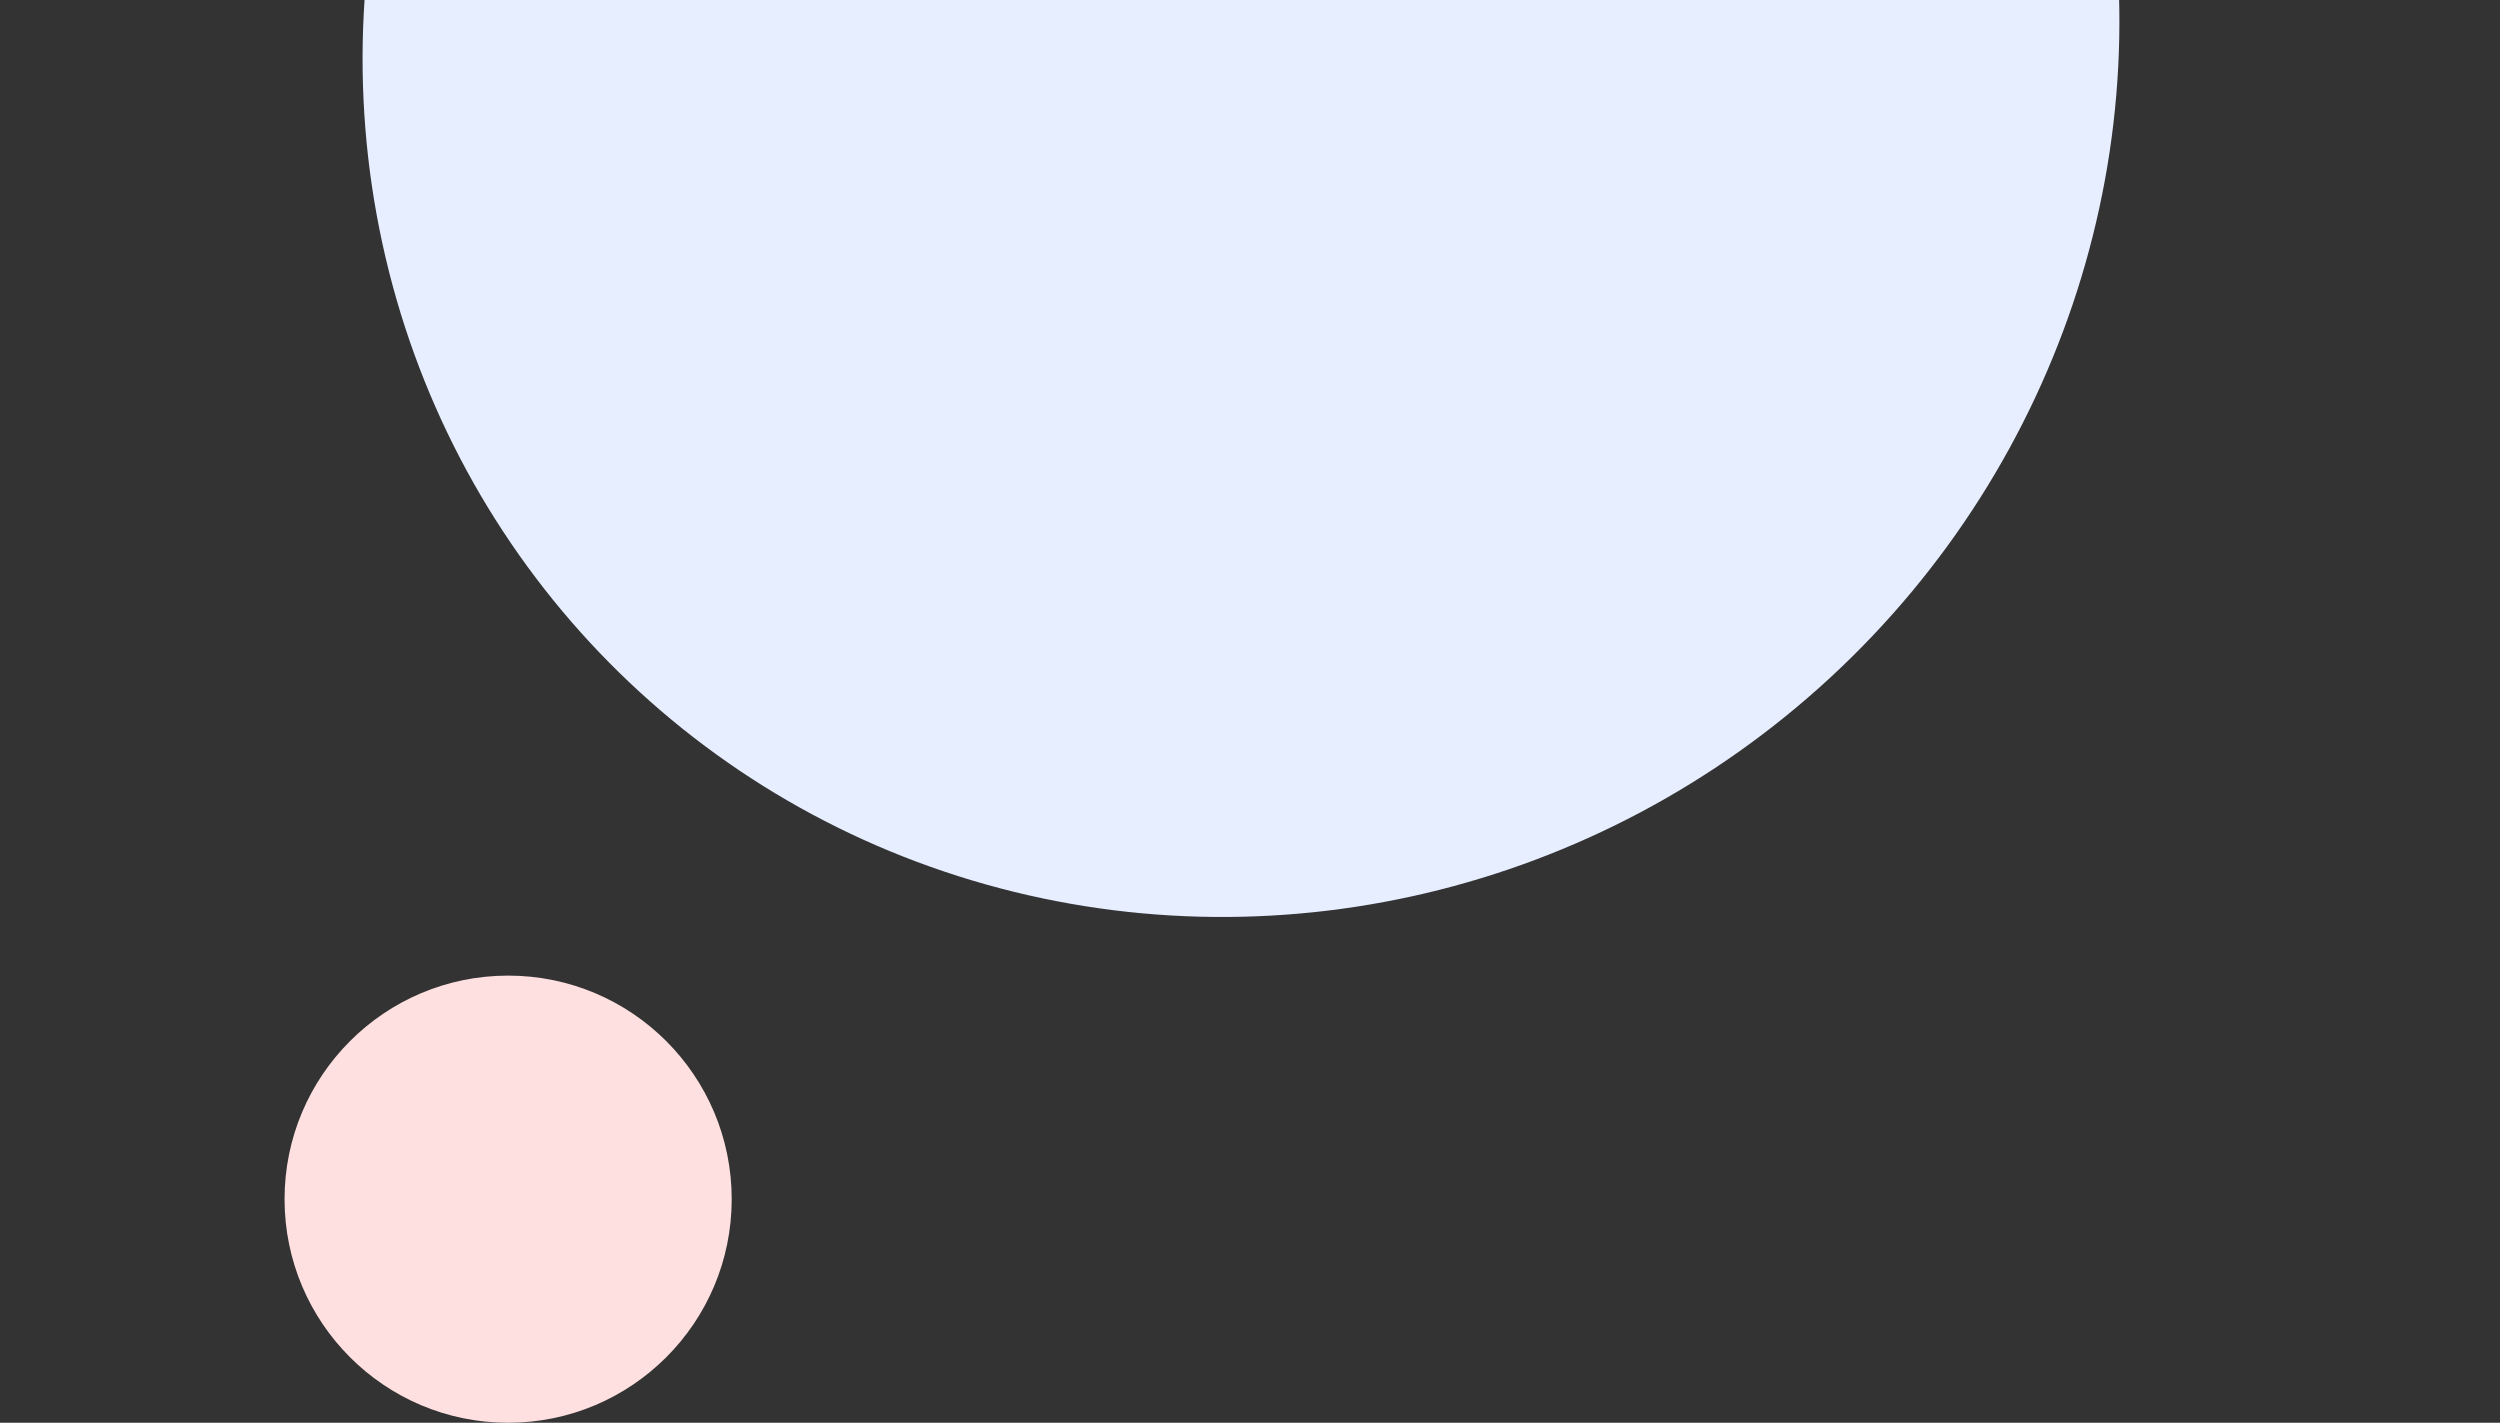
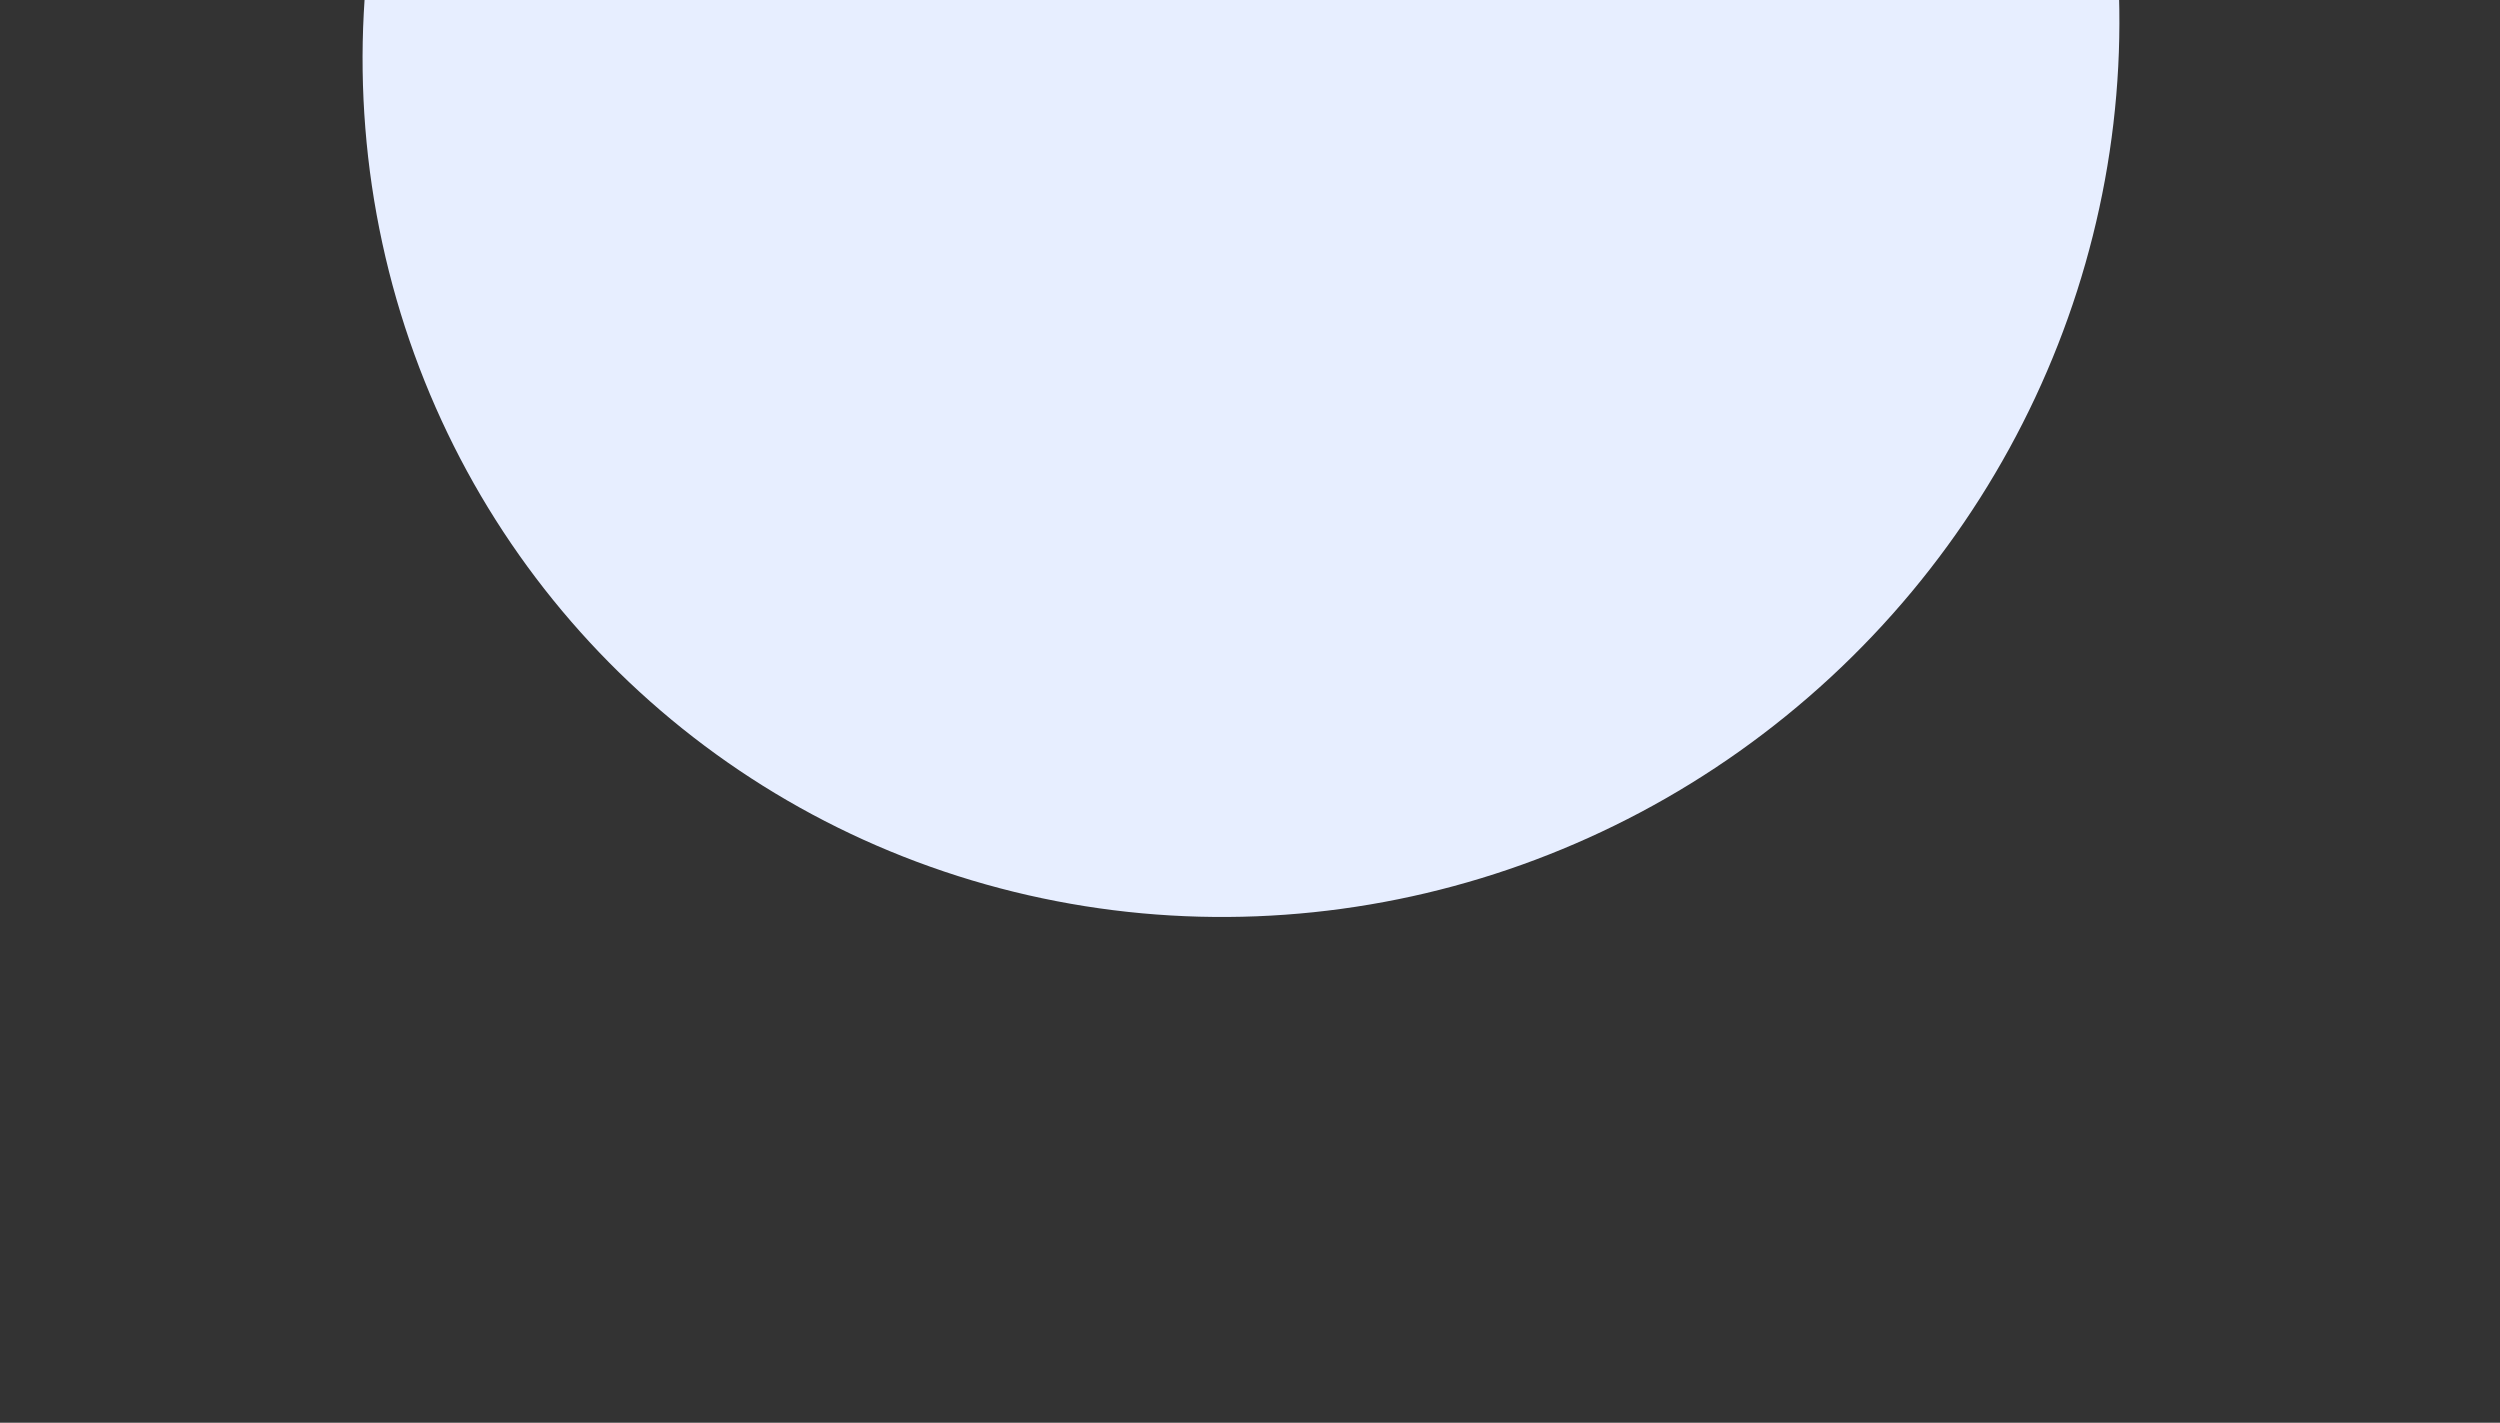
<svg xmlns="http://www.w3.org/2000/svg" width="123" height="70" viewBox="0 0 123 70" fill="none">
  <rect x="0" y="0" width="123" height="70" fill="#333333" stroke="none" />
  <ellipse cx="42.719" cy="43.647" rx="42.719" ry="43.647" transform="matrix(-0.679 -0.734 -0.734 0.679 122.1 3.689)" fill="#E7EEFF" />
-   <circle cx="11" cy="11" r="11" transform="matrix(-1 0 0 1 36 48)" fill="#FFE0E0" />
</svg>